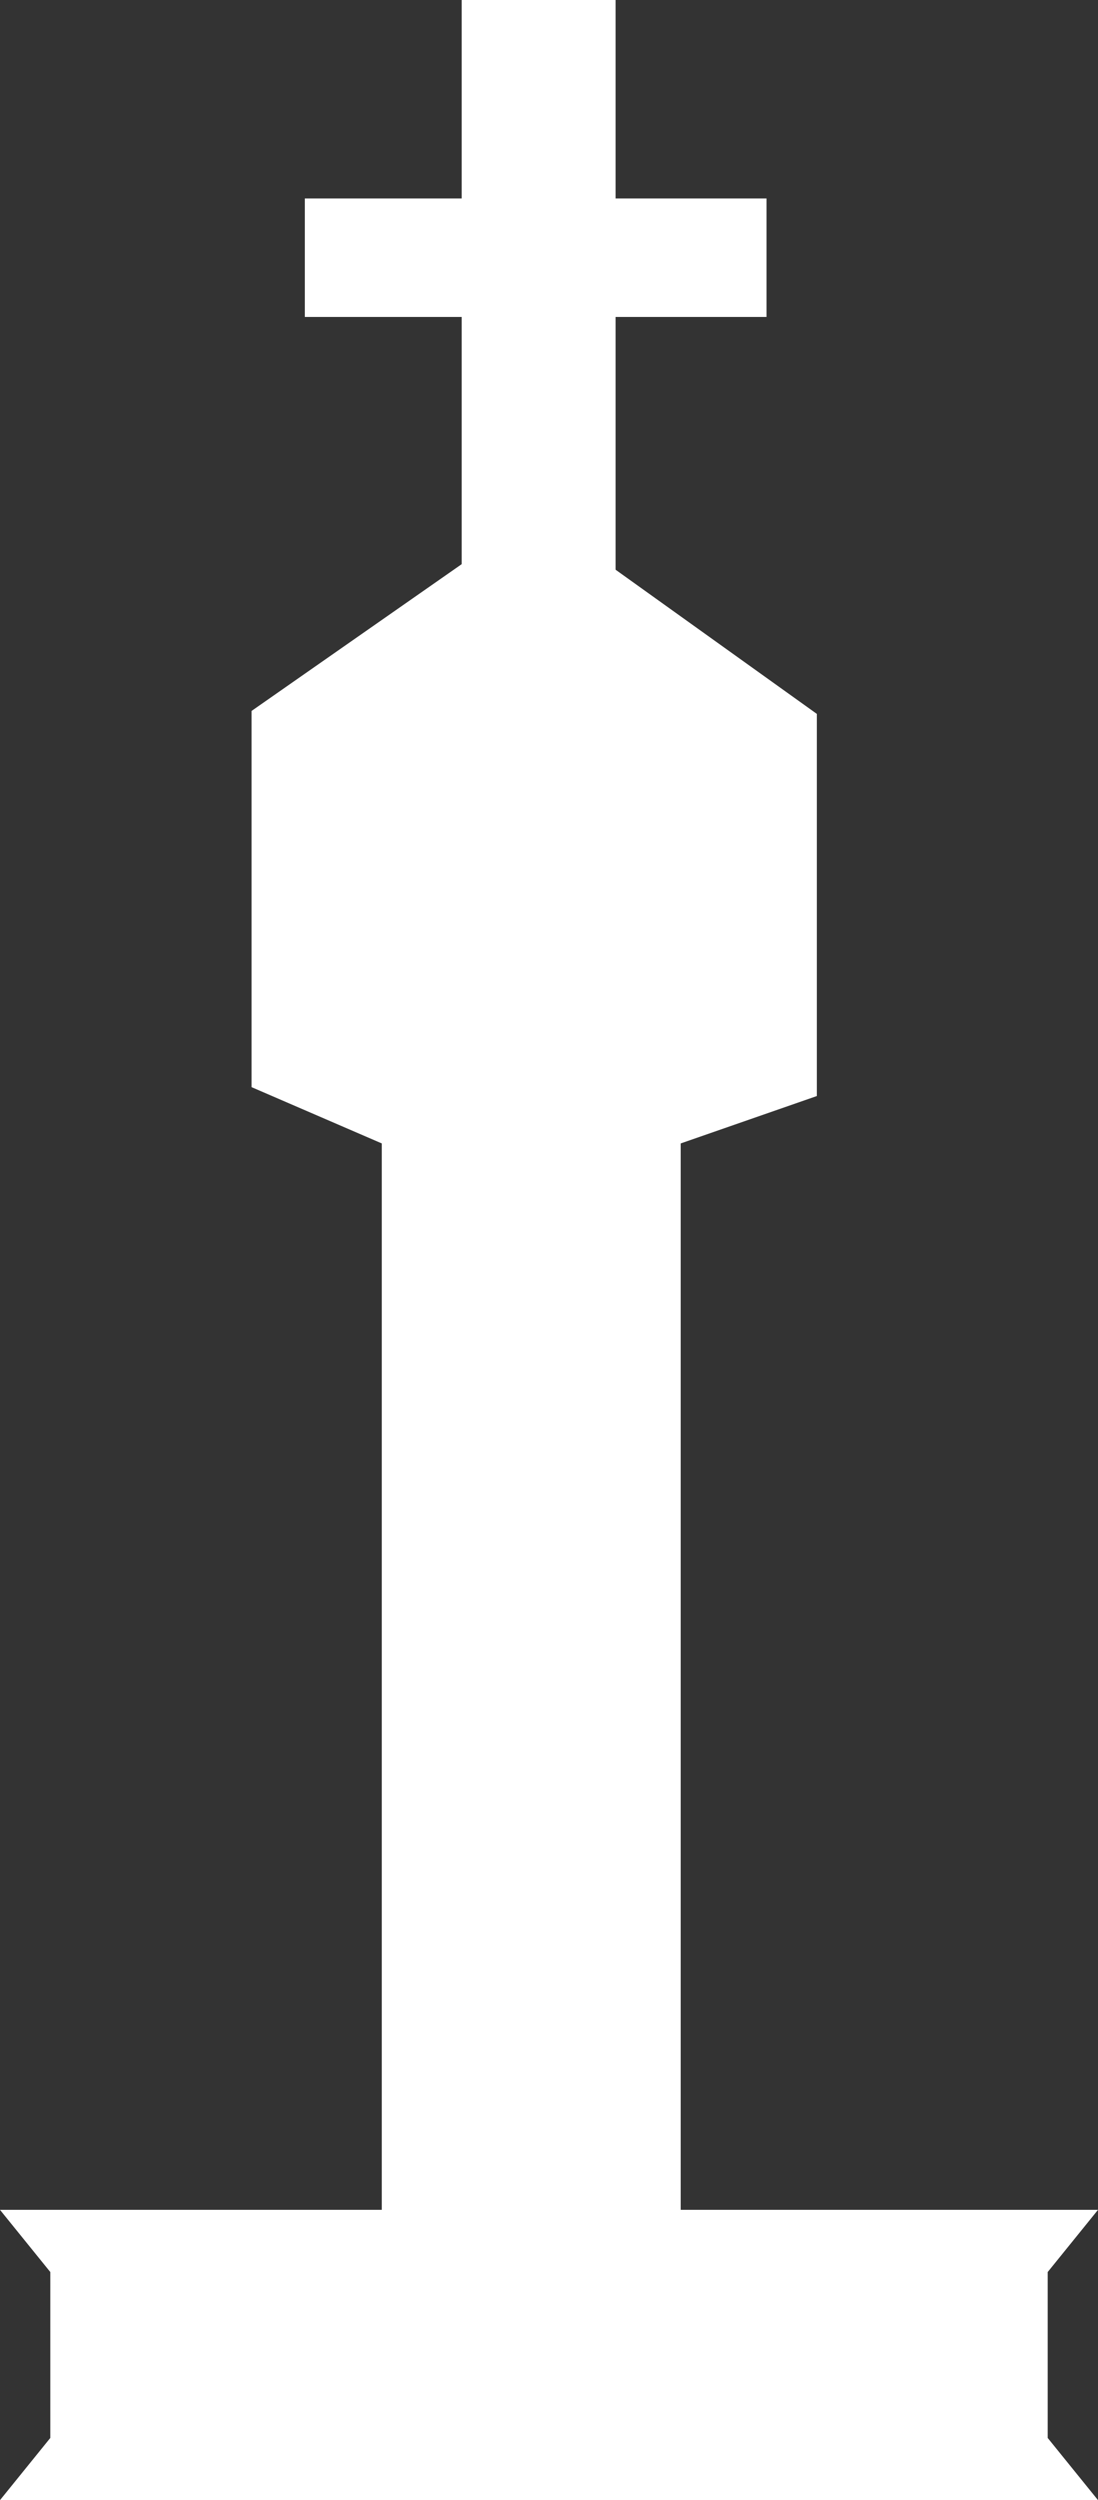
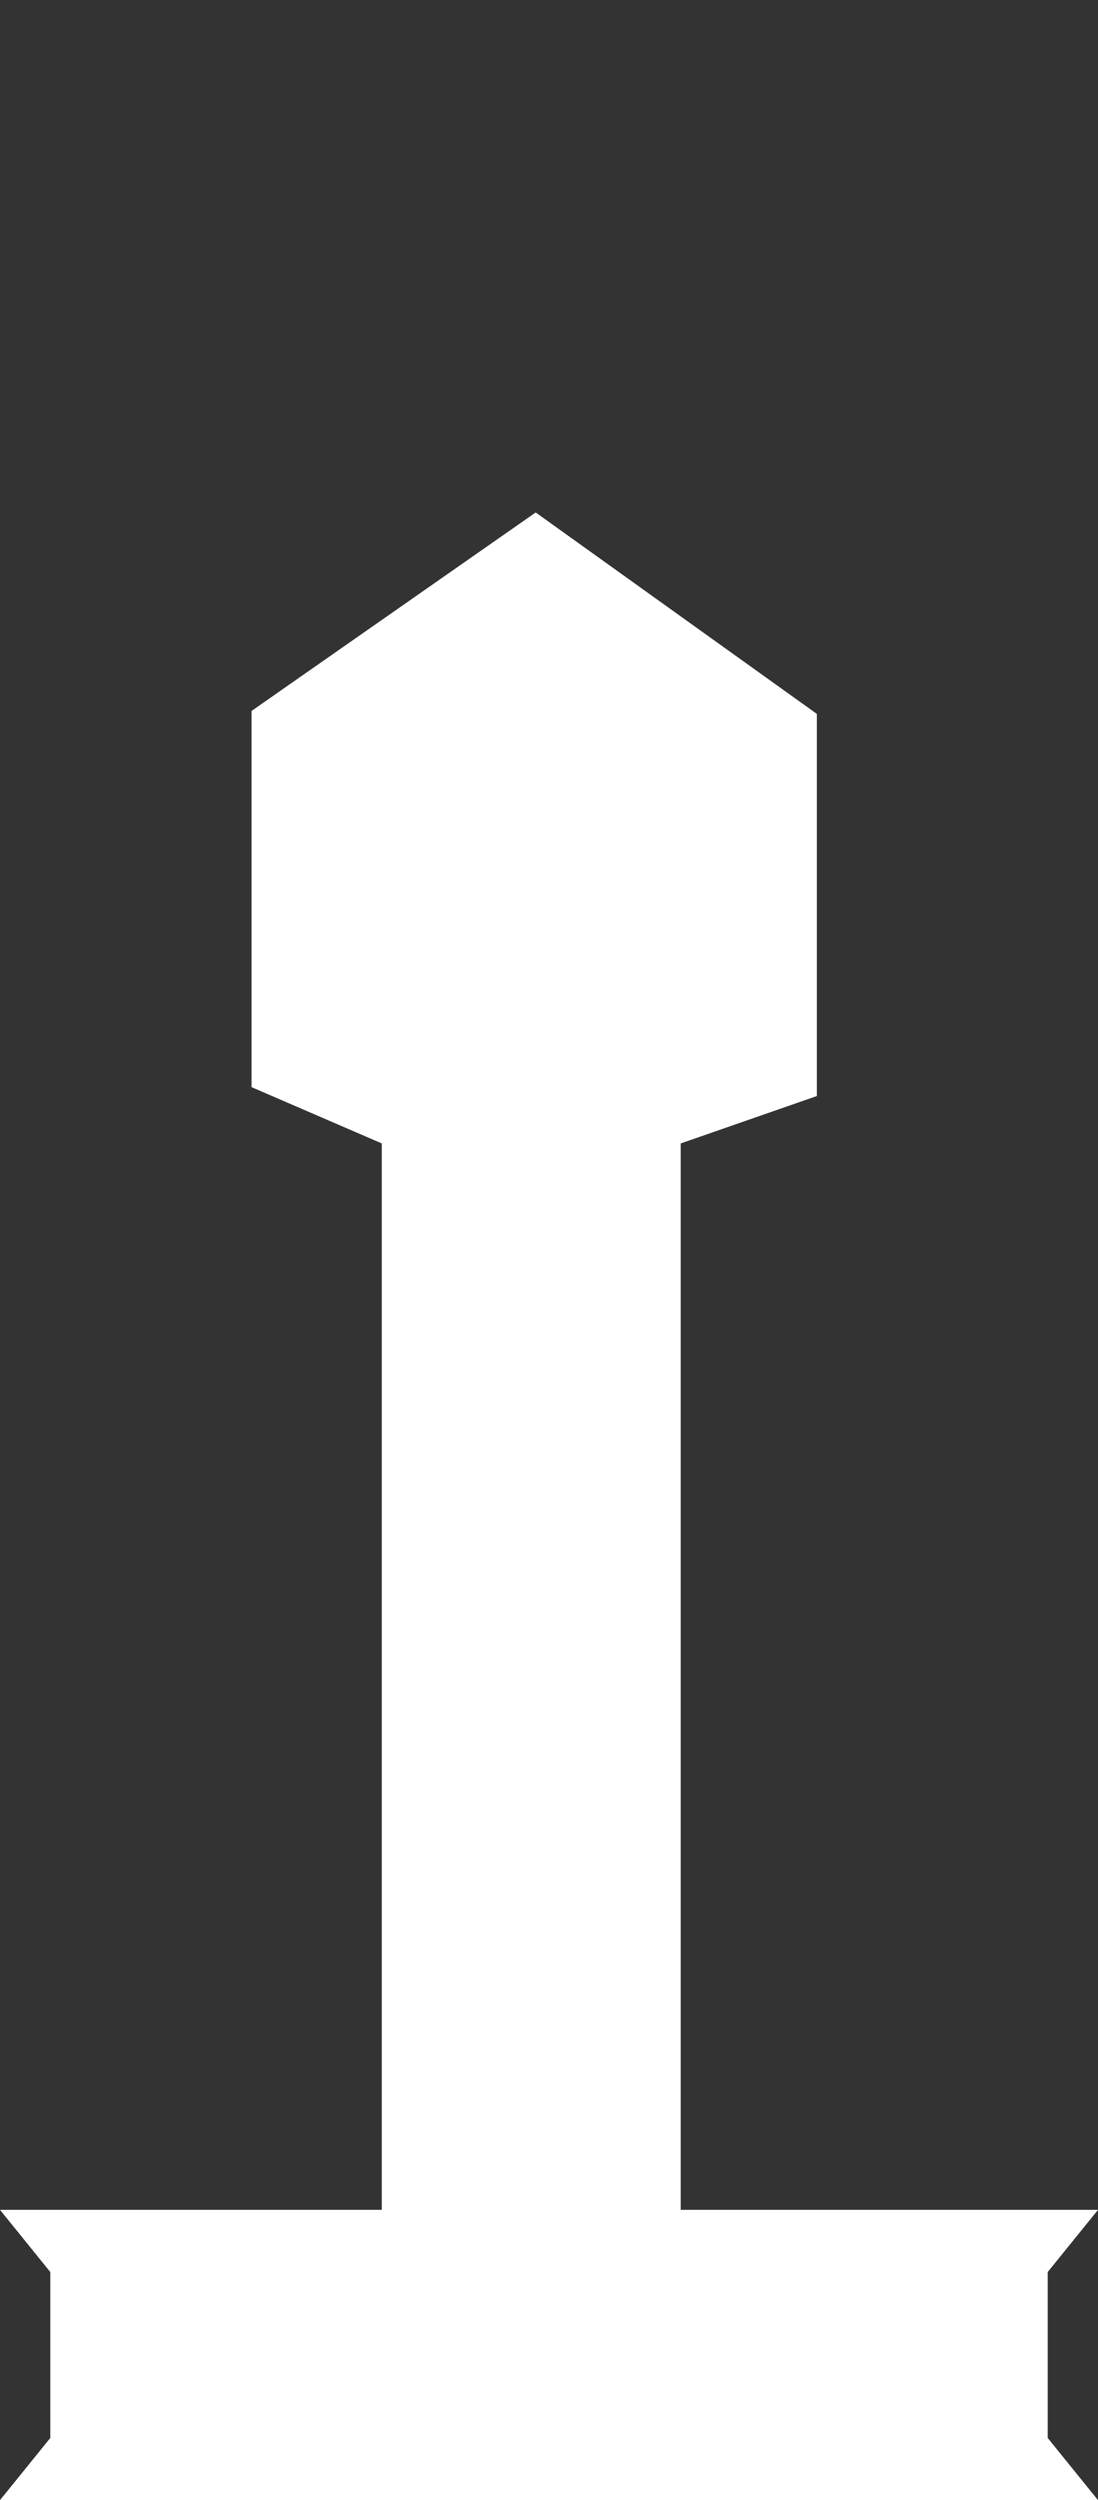
<svg xmlns="http://www.w3.org/2000/svg" baseProfile="tiny" viewBox="0 0 37.1 84.4">
  <rect x="0" y="0" width="37.1" height="84.4" fill="#333333" stroke="none" />
  <path fill="#FFF" d="M8.5 24v12.7l4.4 1.9v36H0l1.7 2.1v5.6L0 84.4h37.1l-1.7-2.1v-5.6l1.7-2.1H23v-36l4.6-1.6V24.1l-9.5-6.8L8.5 24z" />
-   <path fill="#FFF" d="M15.6 19.7h5.2v-9h5.1v-4h-5.1V0h-5.2v6.7h-5.3v4h5.3v9z" />
</svg>